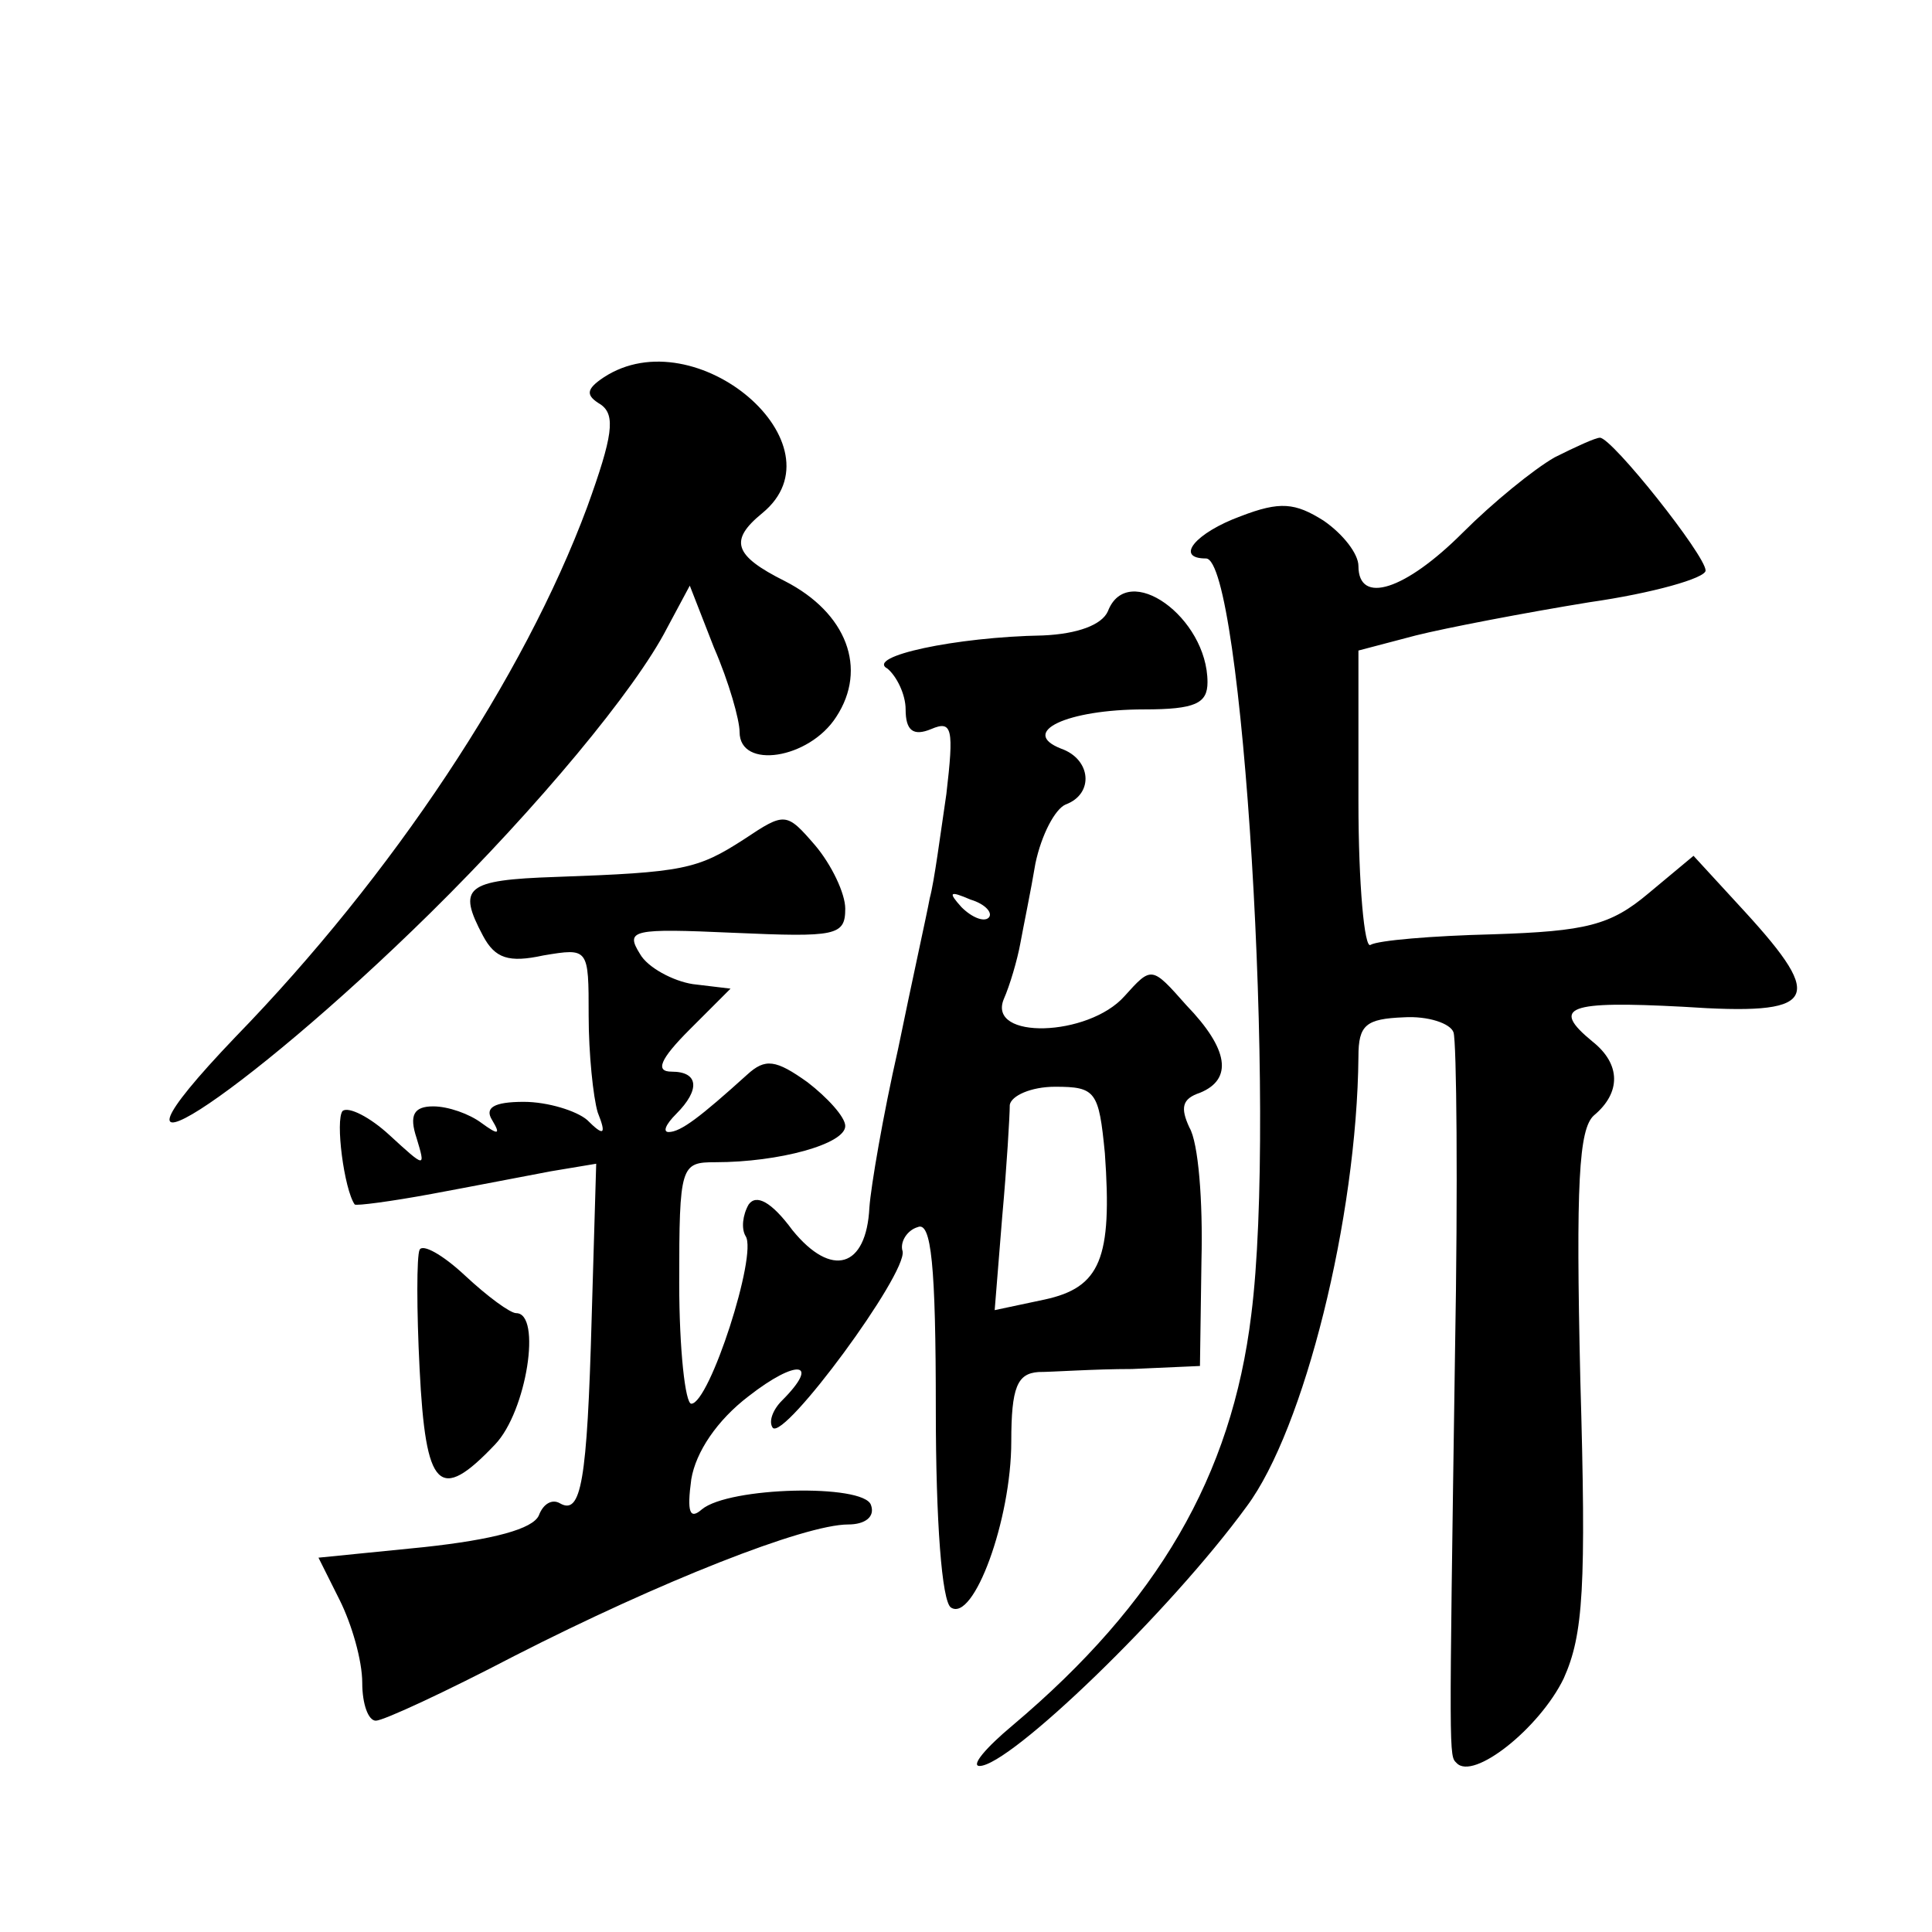
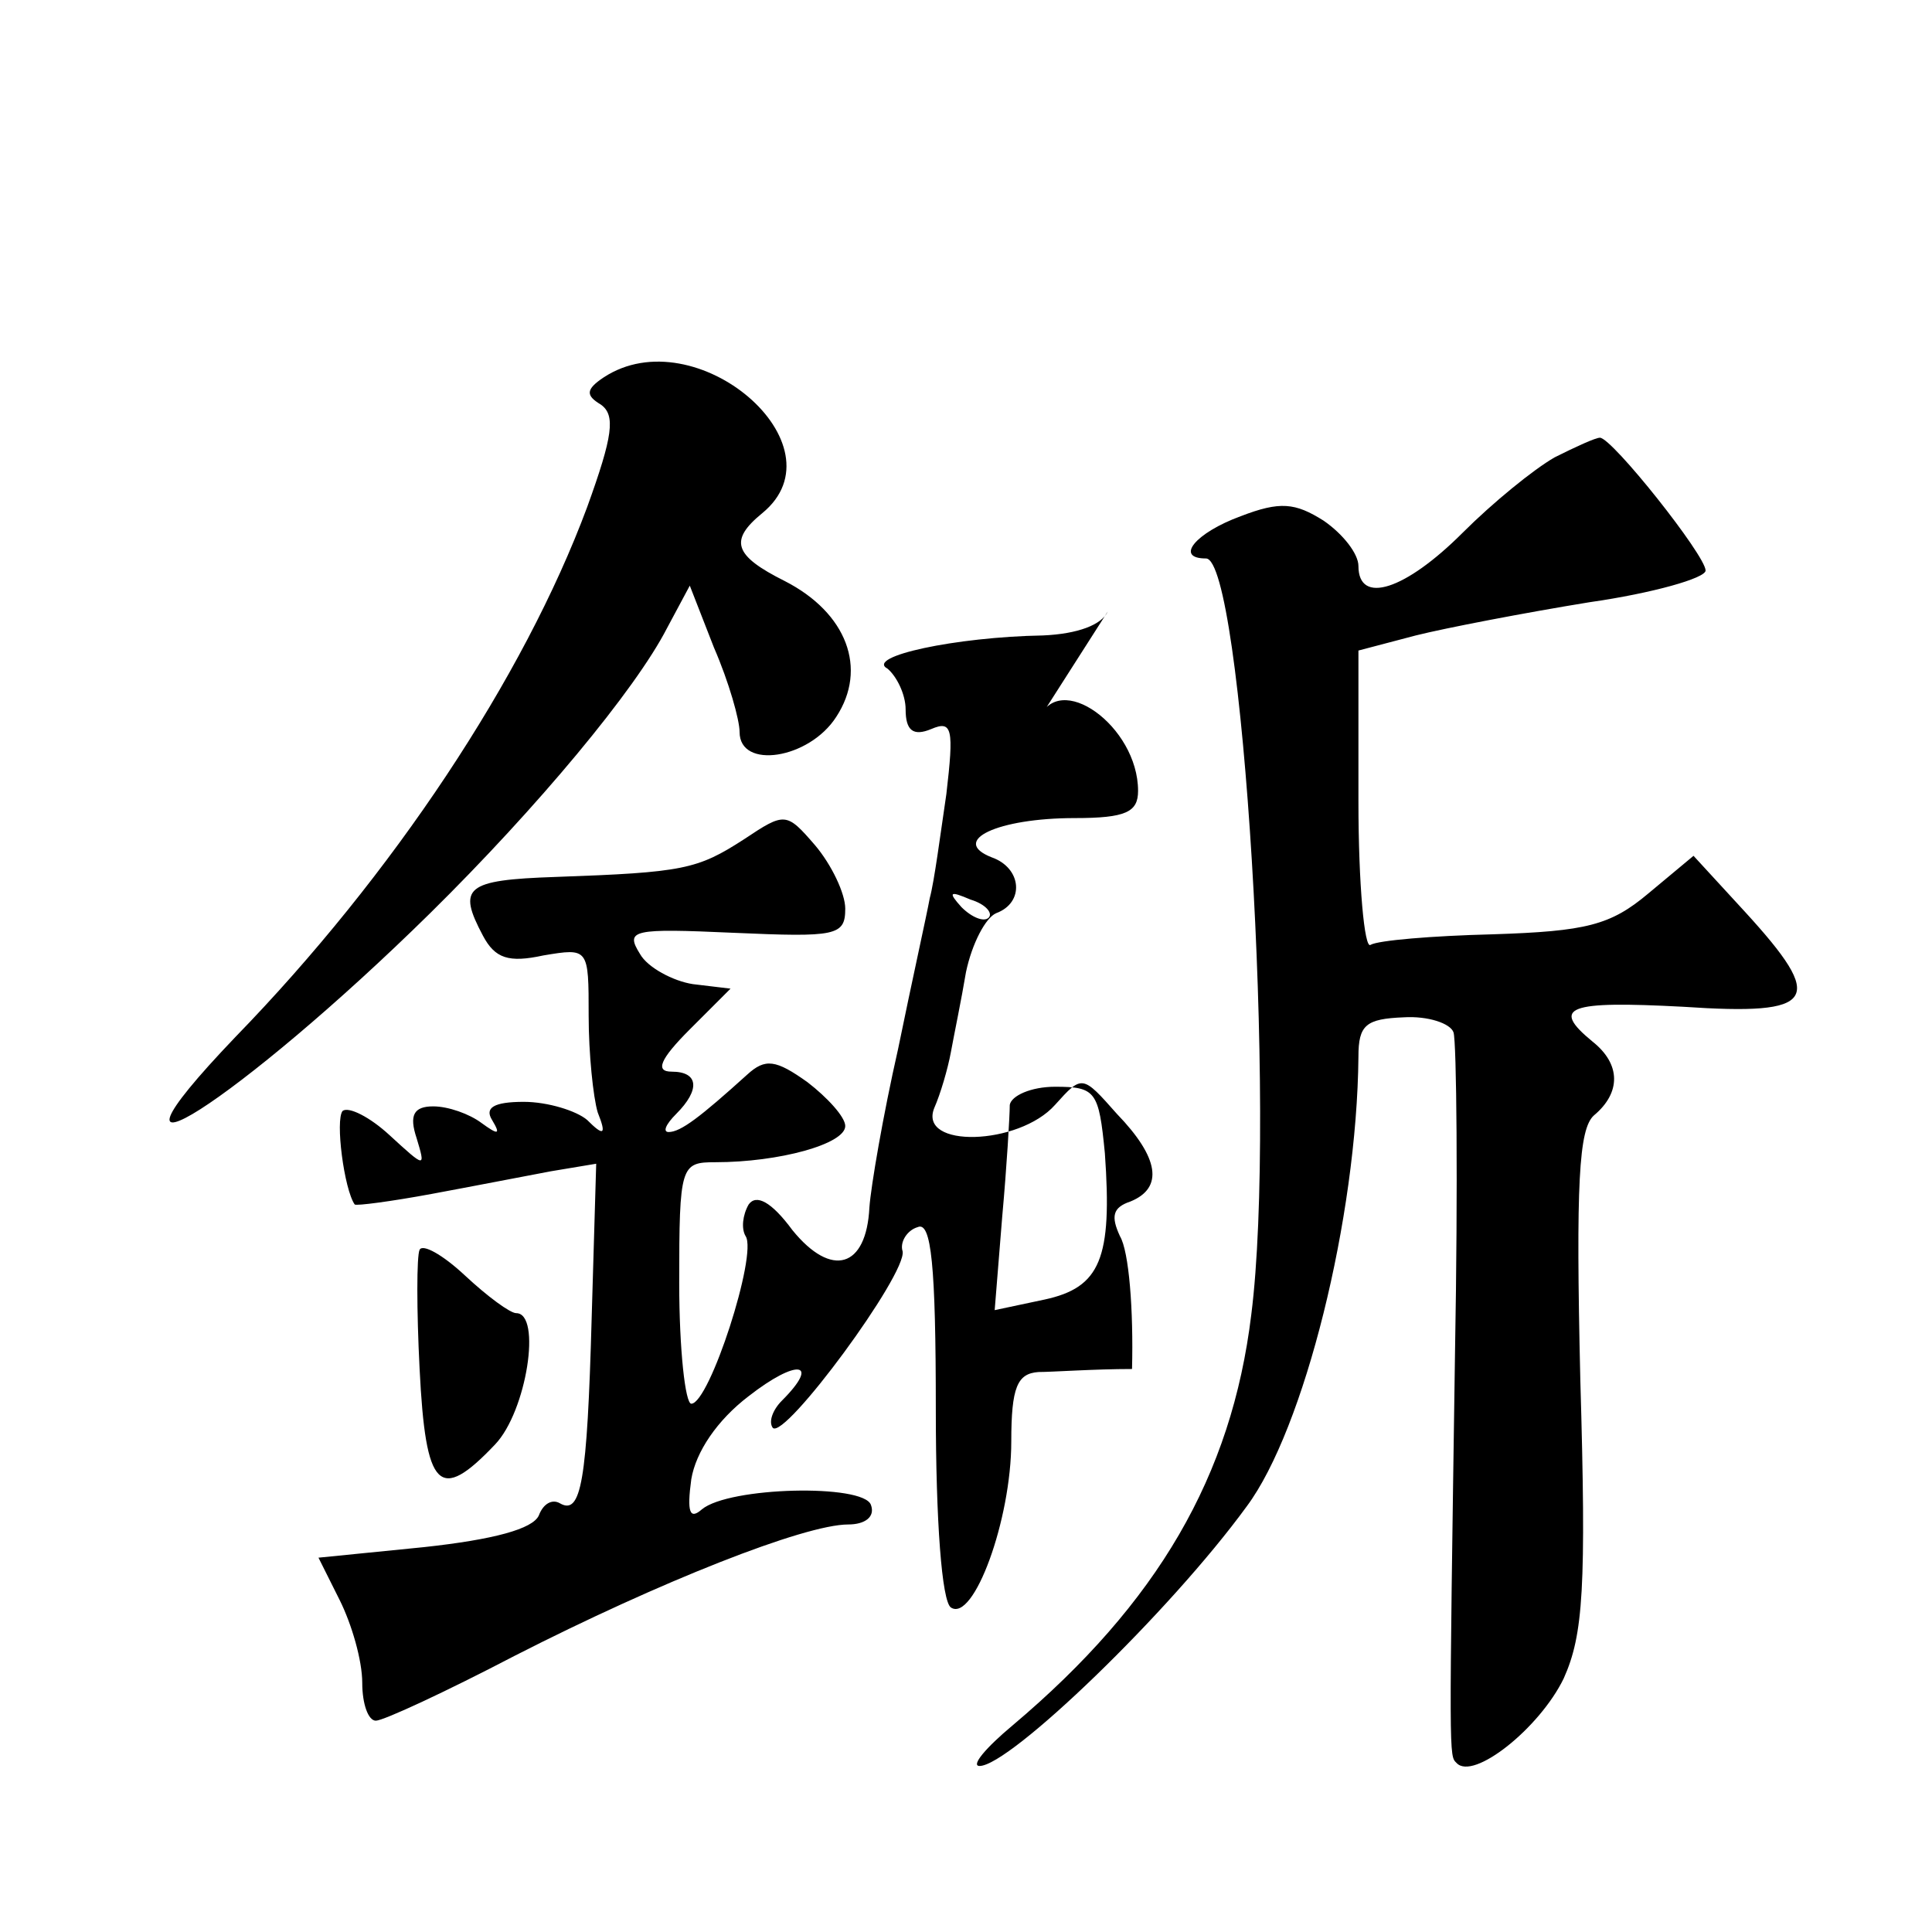
<svg xmlns="http://www.w3.org/2000/svg" version="1.0" width="128pt" height="128pt" viewBox="0 0 128 128" preserveAspectRatio="xMidYMid meet">
  <g transform="translate(0,128) scale(0.1,-0.1)" fill="#0" stroke="none">
-     <path d="M400 1030 c-12 -8 -12 -12 -2 -18 10 -7 8 -21 -9 -68 -42 -113 -129 -244 -233 -351 -108 -113 3 -42 129 82 71 70 136 148 157 189 l15 28 16 -41 c10 -23 17 -48 17 -56 0 -25 46 -18 64 10 21 32 7 69 -34 90 -34 17 -37 27 -15 45 55 45 -44 130 -105 90z M1030 977 c-14 -8 -41 -30 -61 -50 -38 -38 -69 -48 -69 -22 0 8 -10 21 -23 30 -19 12 -29 13 -55 3 -30 -11 -44 -28 -23 -28 24 0 47 -367 30 -501 -13 -107 -62 -191 -158 -272 -18 -15 -28 -27 -22 -27 20 0 126 102 177 172 38 51 73 191 74 298 0 21 5 25 30 26 16 1 31 -4 33 -10 2 -6 3 -101 1 -211 -4 -273 -4 -268 1 -273 11 -12 55 23 71 56 13 29 15 60 11 198 -3 130 -1 166 9 175 18 15 18 34 -1 49 -28 23 -16 27 60 23 89 -6 95 4 41 63 l-34 37 -30 -25 c-25 -21 -41 -25 -103 -27 -40 -1 -76 -4 -81 -7 -4 -3 -8 40 -8 95 l0 100 38 10 c20 5 72 15 115 22 42 6 77 16 77 21 0 10 -62 88 -70 88 -3 0 -16 -6 -30 -13z M734 875 c-4 -9 -20 -15 -43 -16 -58 -1 -118 -14 -103 -22 6 -5 12 -17 12 -27 0 -14 5 -18 17 -13 14 6 15 0 10 -43 -4 -27 -8 -58 -11 -69 -2 -11 -12 -56 -21 -100 -10 -44 -18 -91 -19 -105 -2 -40 -25 -47 -51 -15 -14 19 -24 24 -29 17 -4 -7 -5 -16 -2 -21 8 -12 -24 -111 -36 -111 -4 0 -8 36 -8 80 0 78 1 80 24 80 42 0 86 12 86 24 0 6 -12 19 -25 29 -21 15 -28 16 -40 5 -31 -28 -44 -38 -52 -38 -4 0 -2 5 5 12 16 16 15 28 -3 28 -11 0 -8 8 12 28 l27 27 -25 3 c-13 2 -30 11 -35 20 -10 16 -5 17 62 14 68 -3 74 -2 74 16 0 10 -9 29 -20 42 -19 22 -20 22 -47 4 -31 -20 -40 -22 -125 -25 -60 -2 -65 -7 -48 -39 8 -15 17 -18 40 -13 30 5 30 5 30 -40 0 -25 3 -54 6 -64 6 -15 4 -16 -7 -5 -7 6 -26 12 -42 12 -20 0 -26 -4 -21 -12 6 -10 4 -10 -7 -2 -8 6 -22 11 -32 11 -13 0 -16 -6 -11 -21 6 -20 6 -20 -18 2 -13 12 -27 19 -31 16 -5 -6 1 -52 8 -62 1 -1 24 2 51 7 27 5 63 12 79 15 l30 5 -3 -102 c-3 -109 -7 -131 -21 -123 -5 3 -11 0 -14 -8 -4 -9 -30 -16 -76 -21 l-70 -7 14 -28 c8 -16 15 -40 15 -55 0 -14 4 -25 9 -25 5 0 46 19 92 43 96 49 192 87 221 87 11 0 18 5 15 13 -5 14 -94 12 -112 -3 -8 -7 -10 -2 -7 20 3 18 17 39 38 55 32 25 48 23 22 -3 -6 -6 -9 -14 -6 -18 8 -8 89 102 86 117 -2 6 3 14 10 16 9 4 12 -25 12 -121 0 -74 4 -127 10 -131 15 -10 40 58 40 110 0 36 4 45 18 46 9 0 37 2 62 2 l45 2 1 70 c1 39 -2 78 -8 88 -6 13 -5 19 7 23 22 9 19 29 -9 58 -23 26 -23 26 -41 6 -24 -27 -91 -29 -80 -2 4 9 9 26 11 37 2 11 7 35 10 53 4 19 13 36 20 39 19 7 17 30 -3 37 -28 11 4 26 55 26 34 0 42 4 42 18 0 43 -53 81 -66 47z m-79 -203 c-3 -3 -11 0 -18 7 -9 10 -8 11 6 5 10 -3 15 -9 12 -12z m77 -156 c5 -70 -3 -89 -40 -97 l-33 -7 5 62 c3 33 5 67 5 74 1 6 14 12 30 12 27 0 29 -3 33 -44z M278 452 c-2 -4 -2 -40 0 -79 4 -80 13 -89 50 -50 21 22 31 87 14 87 -4 0 -19 11 -34 25 -15 14 -28 21 -30 17z" />
+     <path d="M400 1030 c-12 -8 -12 -12 -2 -18 10 -7 8 -21 -9 -68 -42 -113 -129 -244 -233 -351 -108 -113 3 -42 129 82 71 70 136 148 157 189 l15 28 16 -41 c10 -23 17 -48 17 -56 0 -25 46 -18 64 10 21 32 7 69 -34 90 -34 17 -37 27 -15 45 55 45 -44 130 -105 90z M1030 977 c-14 -8 -41 -30 -61 -50 -38 -38 -69 -48 -69 -22 0 8 -10 21 -23 30 -19 12 -29 13 -55 3 -30 -11 -44 -28 -23 -28 24 0 47 -367 30 -501 -13 -107 -62 -191 -158 -272 -18 -15 -28 -27 -22 -27 20 0 126 102 177 172 38 51 73 191 74 298 0 21 5 25 30 26 16 1 31 -4 33 -10 2 -6 3 -101 1 -211 -4 -273 -4 -268 1 -273 11 -12 55 23 71 56 13 29 15 60 11 198 -3 130 -1 166 9 175 18 15 18 34 -1 49 -28 23 -16 27 60 23 89 -6 95 4 41 63 l-34 37 -30 -25 c-25 -21 -41 -25 -103 -27 -40 -1 -76 -4 -81 -7 -4 -3 -8 40 -8 95 l0 100 38 10 c20 5 72 15 115 22 42 6 77 16 77 21 0 10 -62 88 -70 88 -3 0 -16 -6 -30 -13z M734 875 c-4 -9 -20 -15 -43 -16 -58 -1 -118 -14 -103 -22 6 -5 12 -17 12 -27 0 -14 5 -18 17 -13 14 6 15 0 10 -43 -4 -27 -8 -58 -11 -69 -2 -11 -12 -56 -21 -100 -10 -44 -18 -91 -19 -105 -2 -40 -25 -47 -51 -15 -14 19 -24 24 -29 17 -4 -7 -5 -16 -2 -21 8 -12 -24 -111 -36 -111 -4 0 -8 36 -8 80 0 78 1 80 24 80 42 0 86 12 86 24 0 6 -12 19 -25 29 -21 15 -28 16 -40 5 -31 -28 -44 -38 -52 -38 -4 0 -2 5 5 12 16 16 15 28 -3 28 -11 0 -8 8 12 28 l27 27 -25 3 c-13 2 -30 11 -35 20 -10 16 -5 17 62 14 68 -3 74 -2 74 16 0 10 -9 29 -20 42 -19 22 -20 22 -47 4 -31 -20 -40 -22 -125 -25 -60 -2 -65 -7 -48 -39 8 -15 17 -18 40 -13 30 5 30 5 30 -40 0 -25 3 -54 6 -64 6 -15 4 -16 -7 -5 -7 6 -26 12 -42 12 -20 0 -26 -4 -21 -12 6 -10 4 -10 -7 -2 -8 6 -22 11 -32 11 -13 0 -16 -6 -11 -21 6 -20 6 -20 -18 2 -13 12 -27 19 -31 16 -5 -6 1 -52 8 -62 1 -1 24 2 51 7 27 5 63 12 79 15 l30 5 -3 -102 c-3 -109 -7 -131 -21 -123 -5 3 -11 0 -14 -8 -4 -9 -30 -16 -76 -21 l-70 -7 14 -28 c8 -16 15 -40 15 -55 0 -14 4 -25 9 -25 5 0 46 19 92 43 96 49 192 87 221 87 11 0 18 5 15 13 -5 14 -94 12 -112 -3 -8 -7 -10 -2 -7 20 3 18 17 39 38 55 32 25 48 23 22 -3 -6 -6 -9 -14 -6 -18 8 -8 89 102 86 117 -2 6 3 14 10 16 9 4 12 -25 12 -121 0 -74 4 -127 10 -131 15 -10 40 58 40 110 0 36 4 45 18 46 9 0 37 2 62 2 c1 39 -2 78 -8 88 -6 13 -5 19 7 23 22 9 19 29 -9 58 -23 26 -23 26 -41 6 -24 -27 -91 -29 -80 -2 4 9 9 26 11 37 2 11 7 35 10 53 4 19 13 36 20 39 19 7 17 30 -3 37 -28 11 4 26 55 26 34 0 42 4 42 18 0 43 -53 81 -66 47z m-79 -203 c-3 -3 -11 0 -18 7 -9 10 -8 11 6 5 10 -3 15 -9 12 -12z m77 -156 c5 -70 -3 -89 -40 -97 l-33 -7 5 62 c3 33 5 67 5 74 1 6 14 12 30 12 27 0 29 -3 33 -44z M278 452 c-2 -4 -2 -40 0 -79 4 -80 13 -89 50 -50 21 22 31 87 14 87 -4 0 -19 11 -34 25 -15 14 -28 21 -30 17z" />
  </g>
</svg>